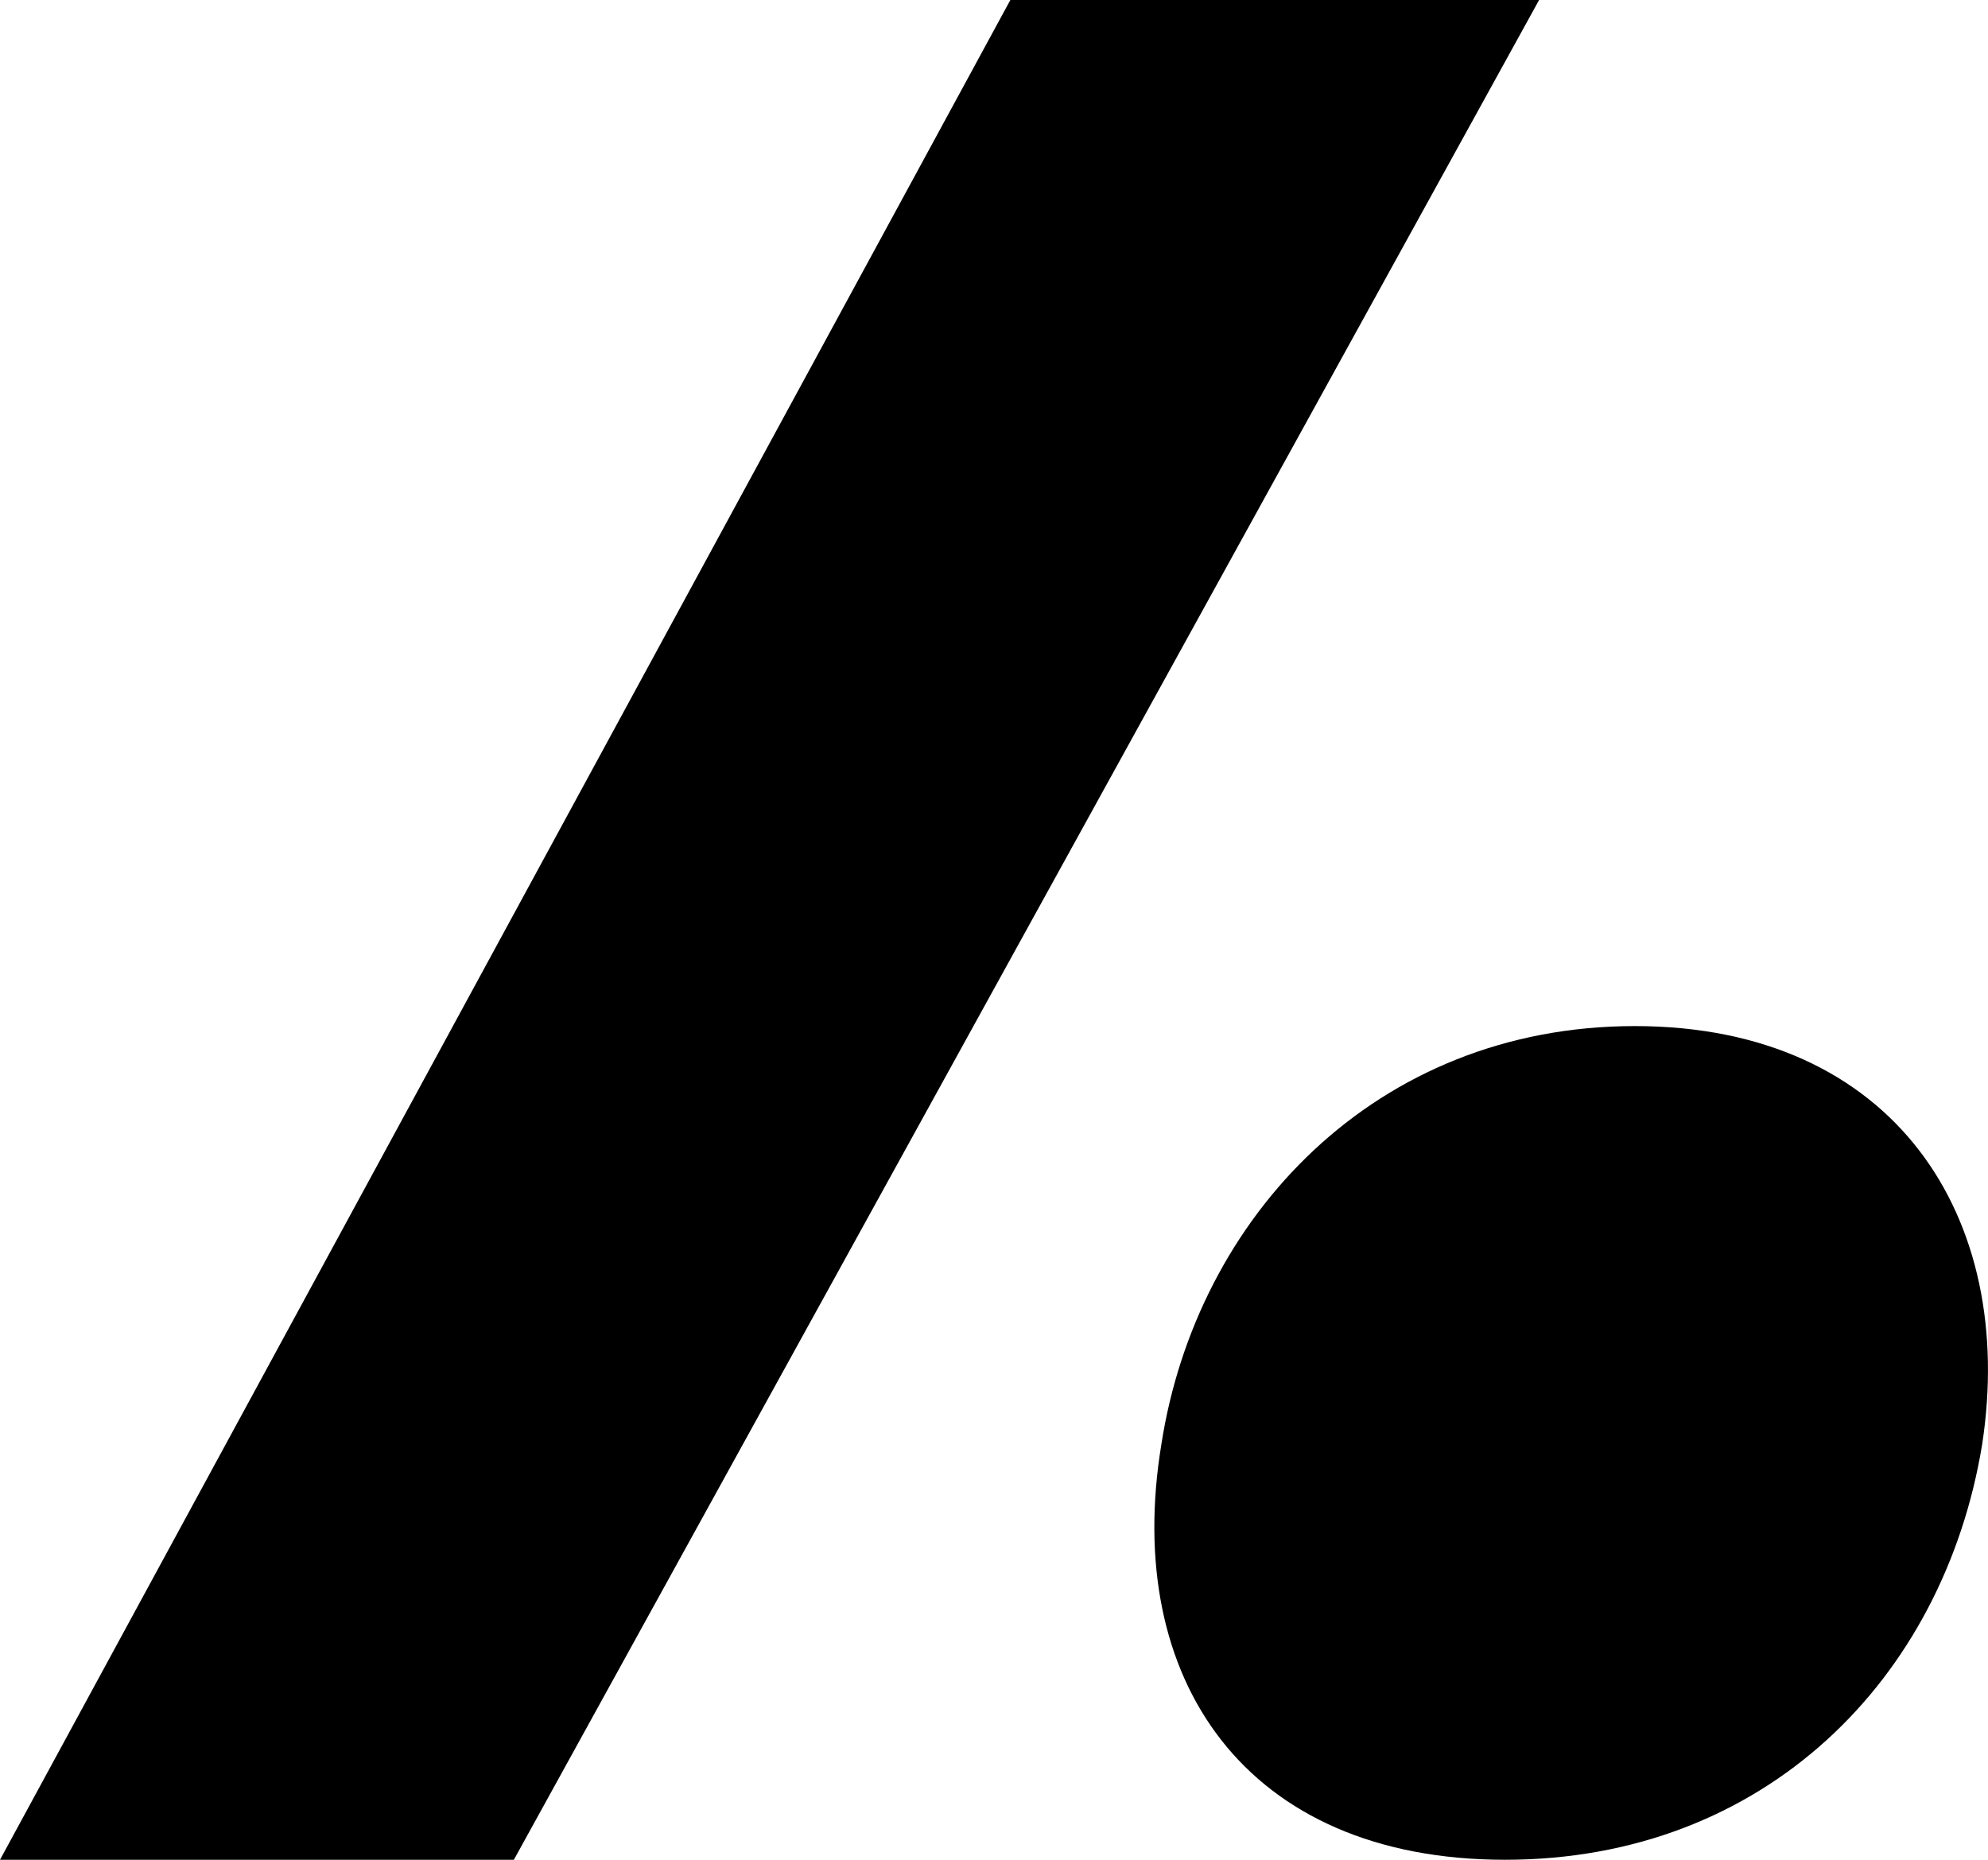
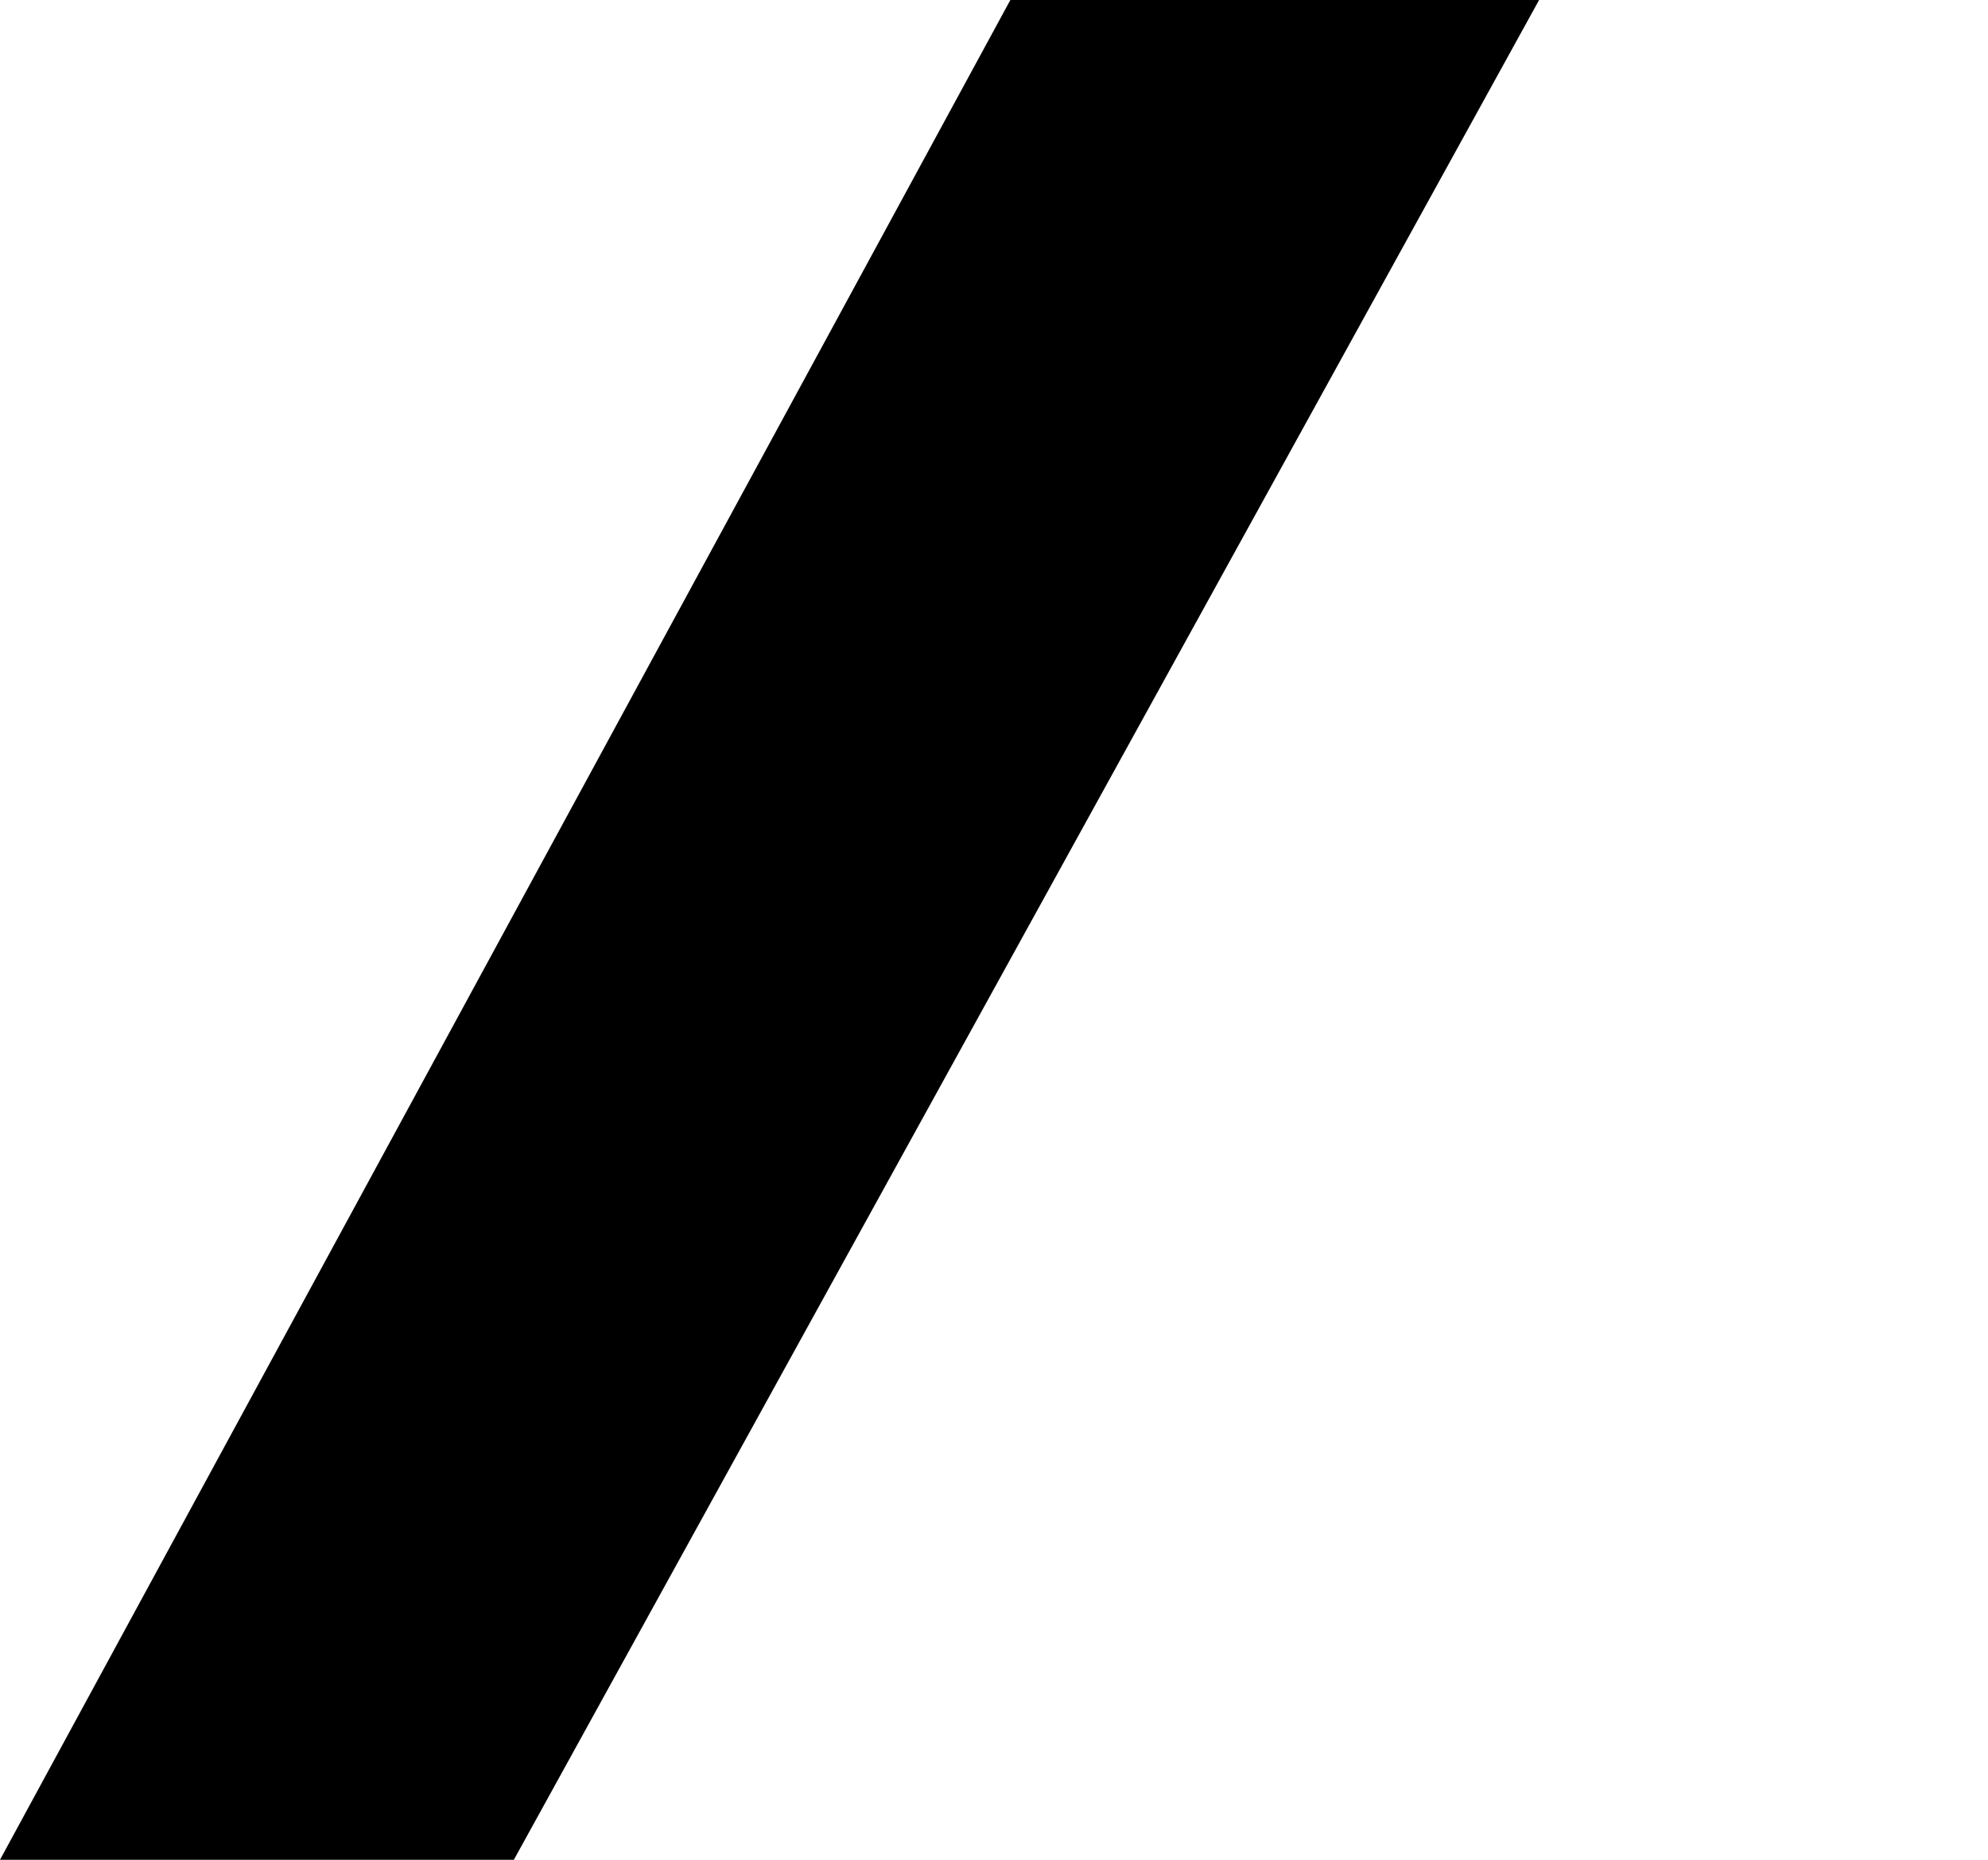
<svg xmlns="http://www.w3.org/2000/svg" width="31px" height="29px" viewBox="0 0 31 29" version="1.1">
  <title>annex-icon-rgb-black</title>
  <g id="Home" stroke="none" stroke-width="1" fill="none" fill-rule="evenodd">
    <g id="Landing-page" transform="translate(-36, -32)" fill="#000000">
      <g id="annex-icon-rgb-black" transform="translate(36, 32)">
-         <path d="M18.109,22.528 C17.507,26.186 19.422,29 23.47,29 C27.517,29 30.307,26.186 30.908,22.528 C31.455,18.983 29.541,16 25.493,16 C21.446,16 18.655,18.983 18.109,22.528" id="Fill-1" />
        <polyline id="Fill-2" points="8.013 29 0 29 15.755 0 24 0 8.013 29" />
      </g>
    </g>
  </g>
</svg>